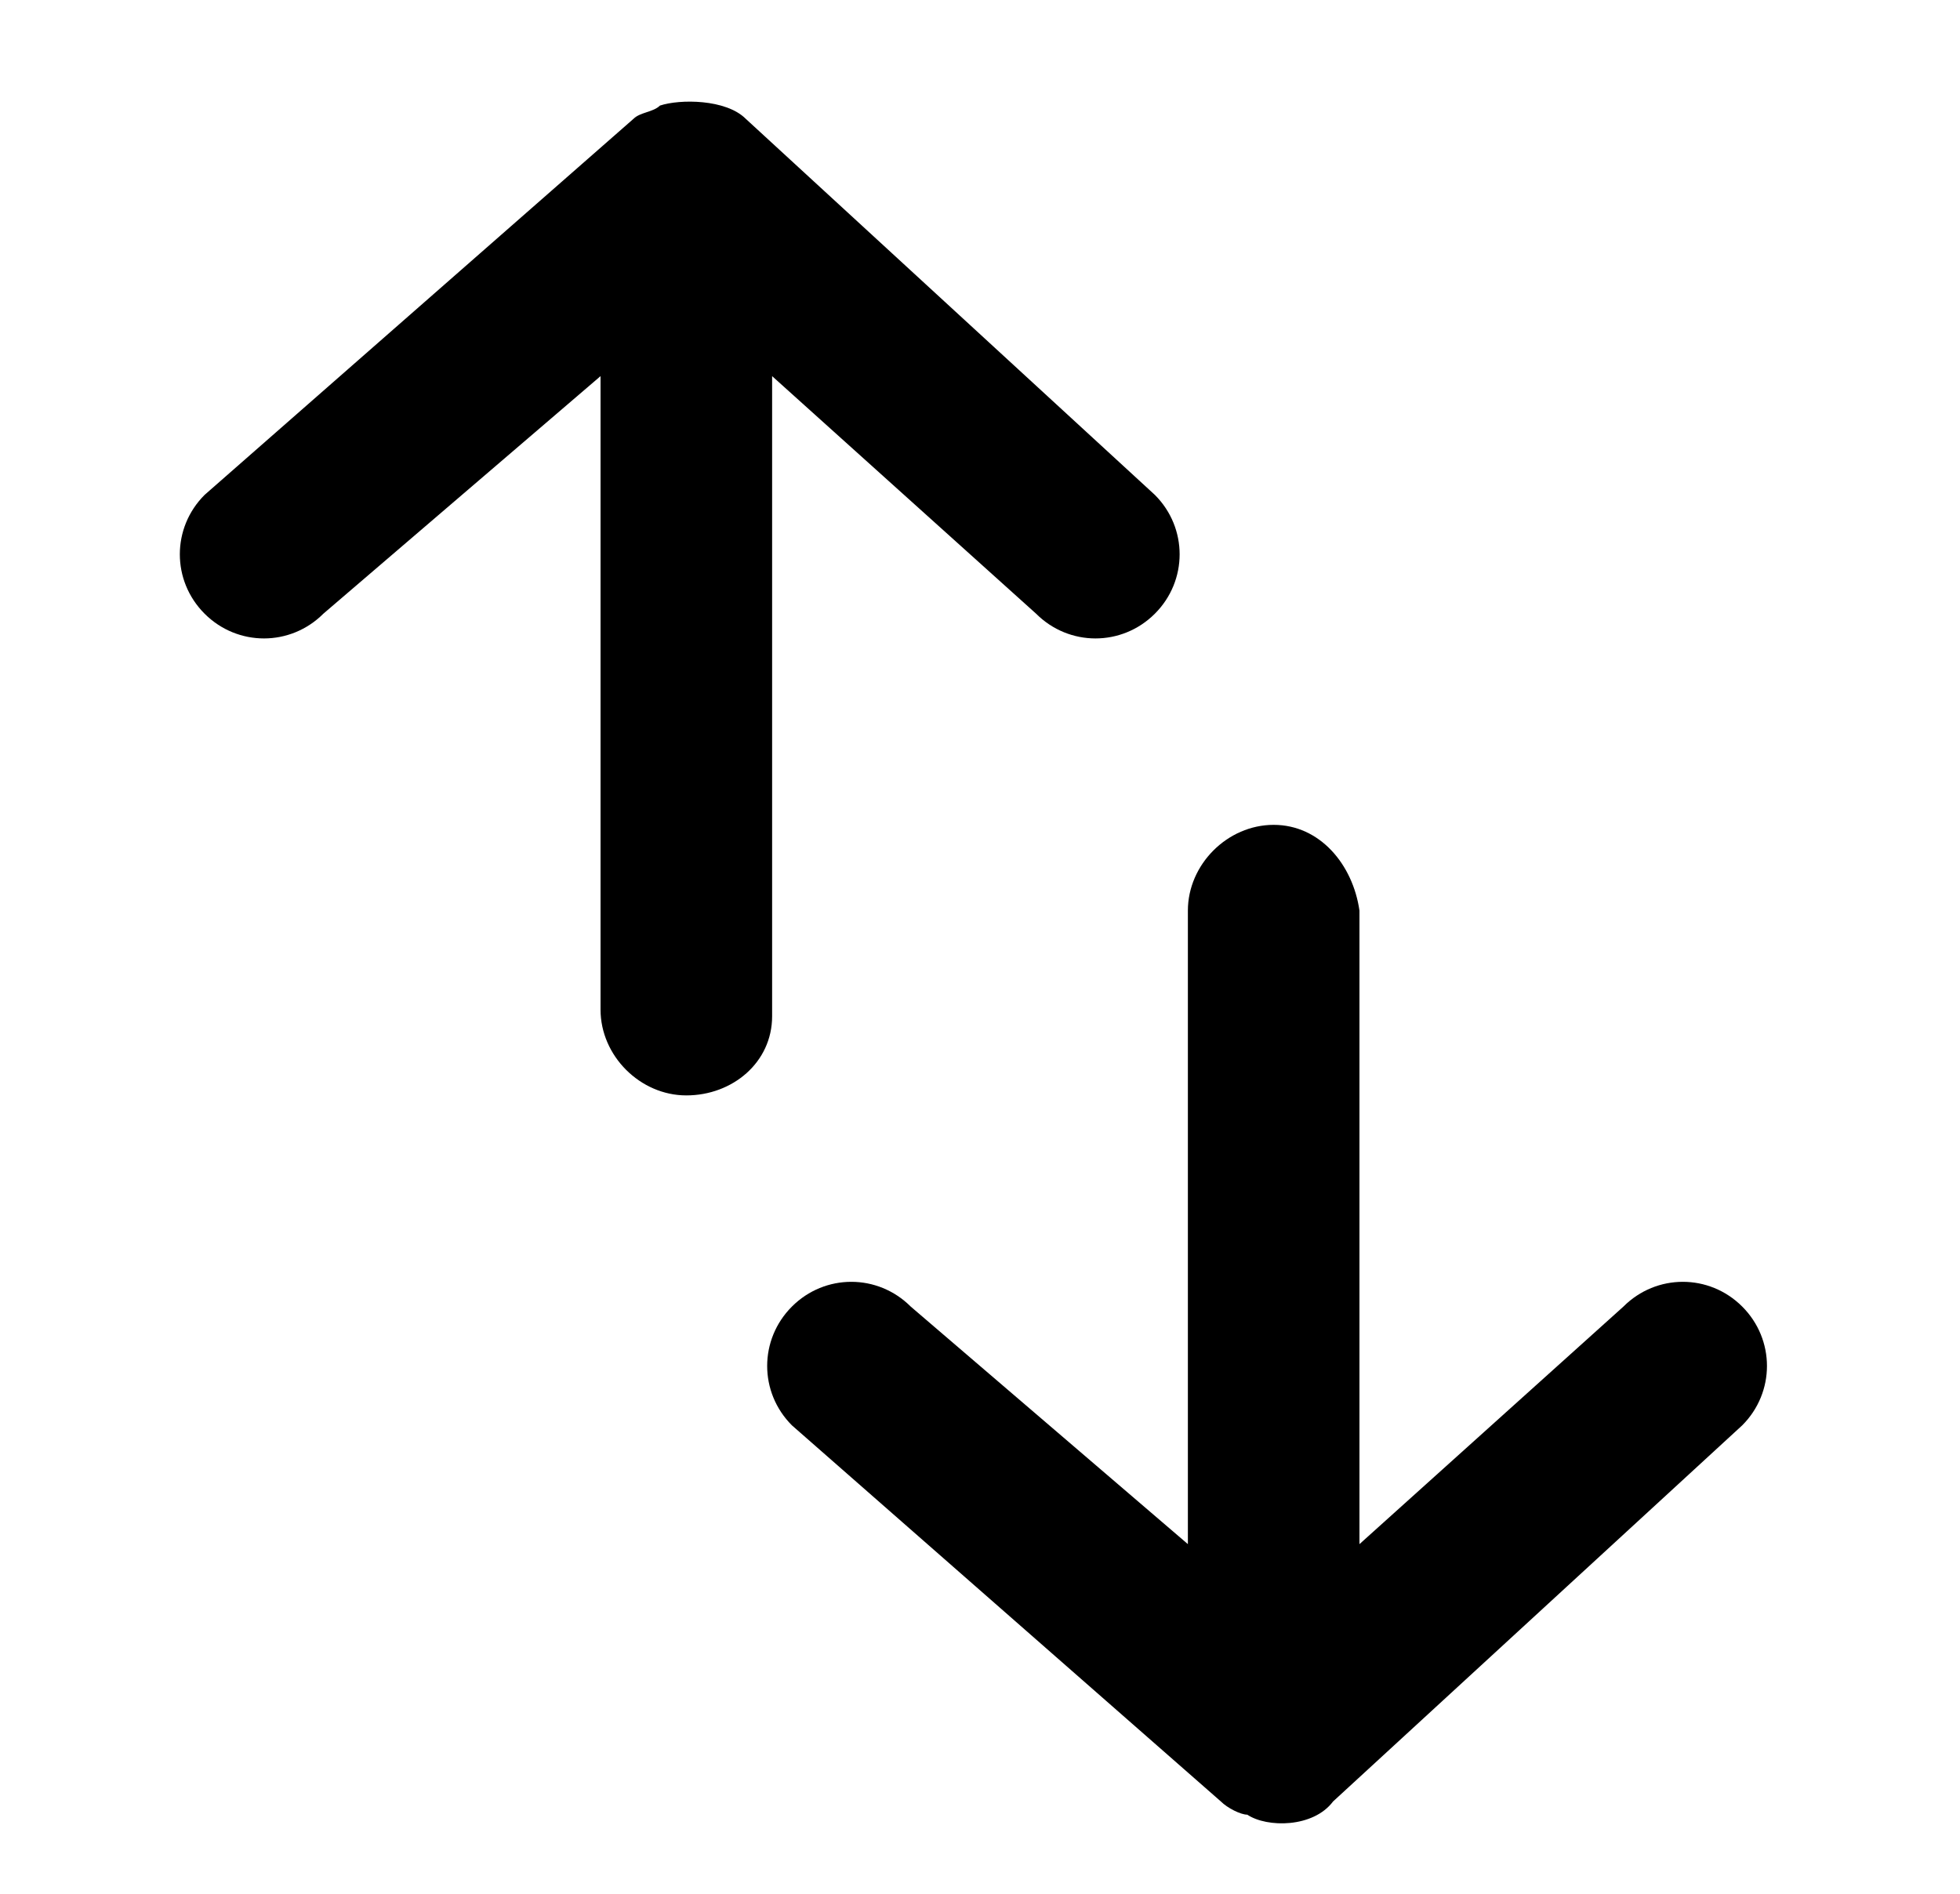
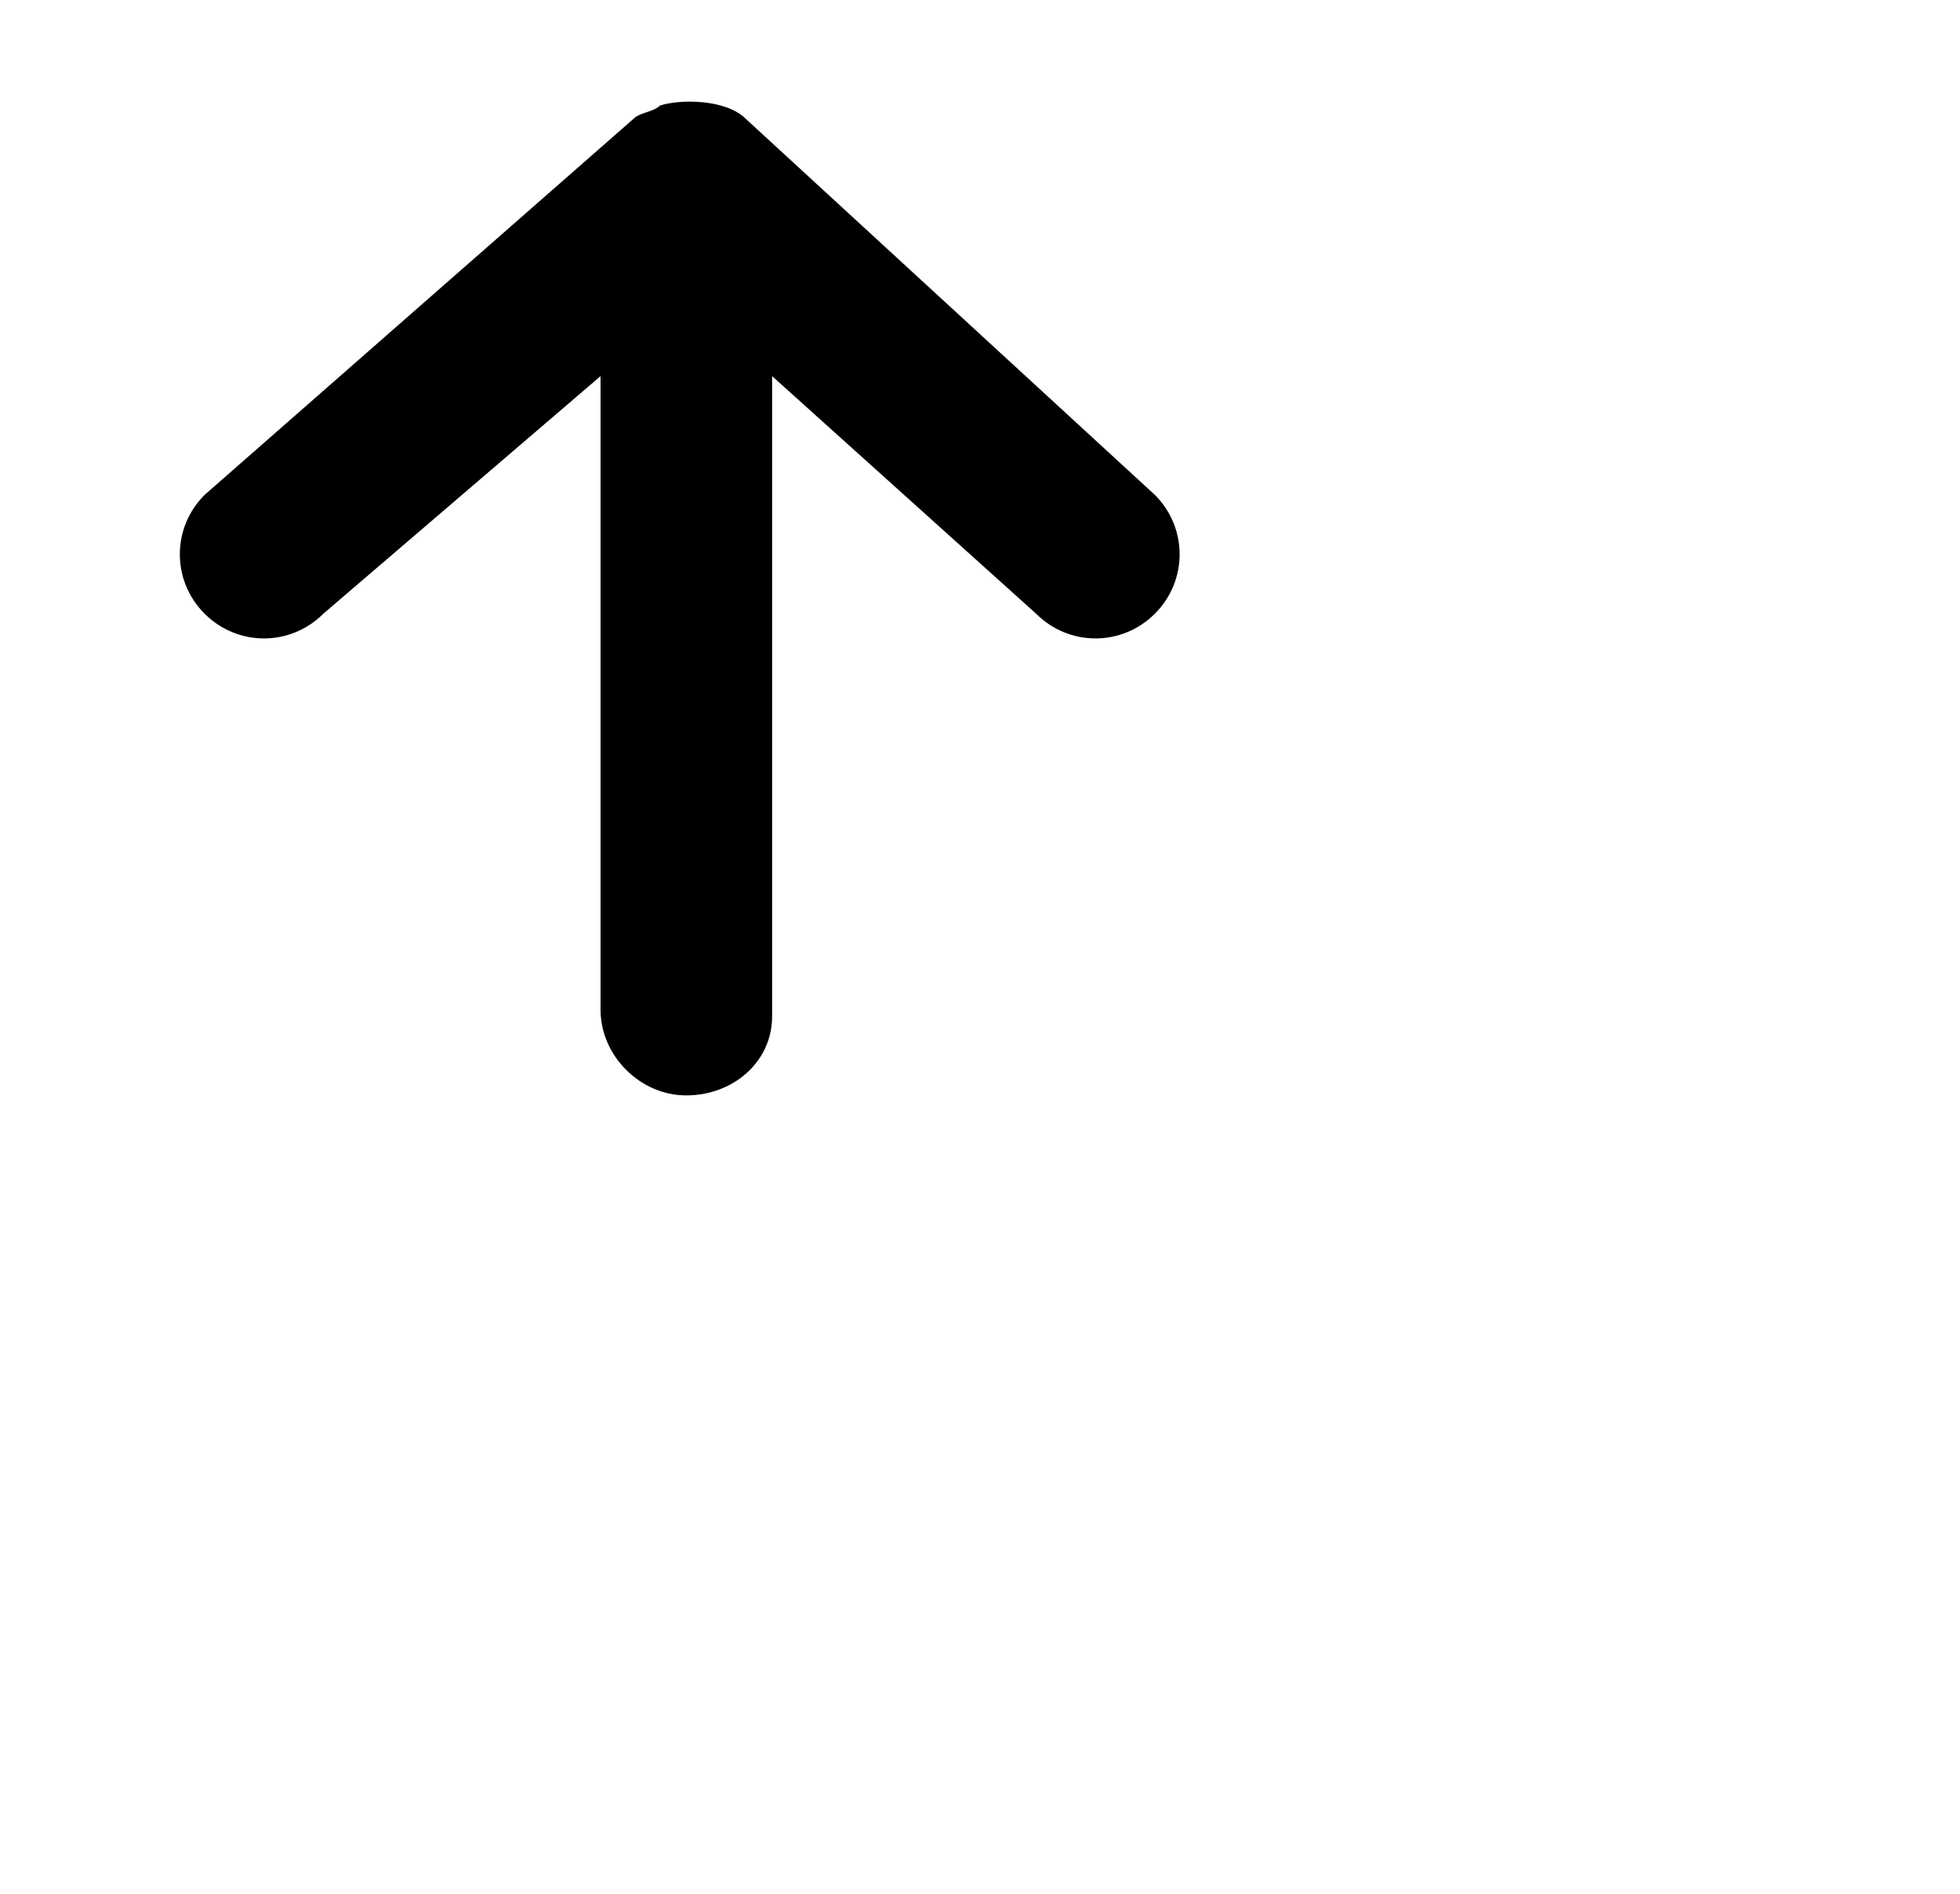
<svg xmlns="http://www.w3.org/2000/svg" version="1.1" x="0px" y="0px" viewBox="0 0 29.7 28.7" style="enable-background:new 0 0 29.7 28.7;" xml:space="preserve">
  <g id="Layer_2">
    <path id="lower" d="M11.7,15.4V5.7l4,3.6c0.5,0.5,1.3,0.5,1.8,0C18,8.8,18,8,17.5,7.5l-6.2-5.7c-0.3-0.3-1-0.3-1.3-0.2   C9.9,1.7,9.7,1.7,9.6,1.8l0,0L3.1,7.5C2.6,8,2.6,8.8,3.1,9.3c0,0,0,0,0,0c0.5,0.5,1.3,0.5,1.8,0c0,0,0,0,0,0l4.2-3.6v9.6   c0,0.7,0.6,1.3,1.3,1.3C11.1,16.6,11.7,16.1,11.7,15.4z" />
  </g>
  <g id="Layer_3">
-     <path id="upper" d="M19.3,12.5c-0.7,0-1.3,0.6-1.3,1.3v9.6l-4.2-3.6c0,0,0,0,0,0c-0.5-0.5-1.3-0.5-1.8,0c0,0,0,0,0,0   c-0.5,0.5-0.5,1.3,0,1.8l6.5,5.7l0,0c0.1,0.1,0.3,0.2,0.4,0.2c0.3,0.2,1,0.2,1.3-0.2l6.2-5.7c0.5-0.5,0.5-1.3,0-1.8   c-0.5-0.5-1.3-0.5-1.8,0l-4,3.6v-9.6C20.5,13.1,20,12.5,19.3,12.5z" />
-   </g>
+     </g>
</svg>